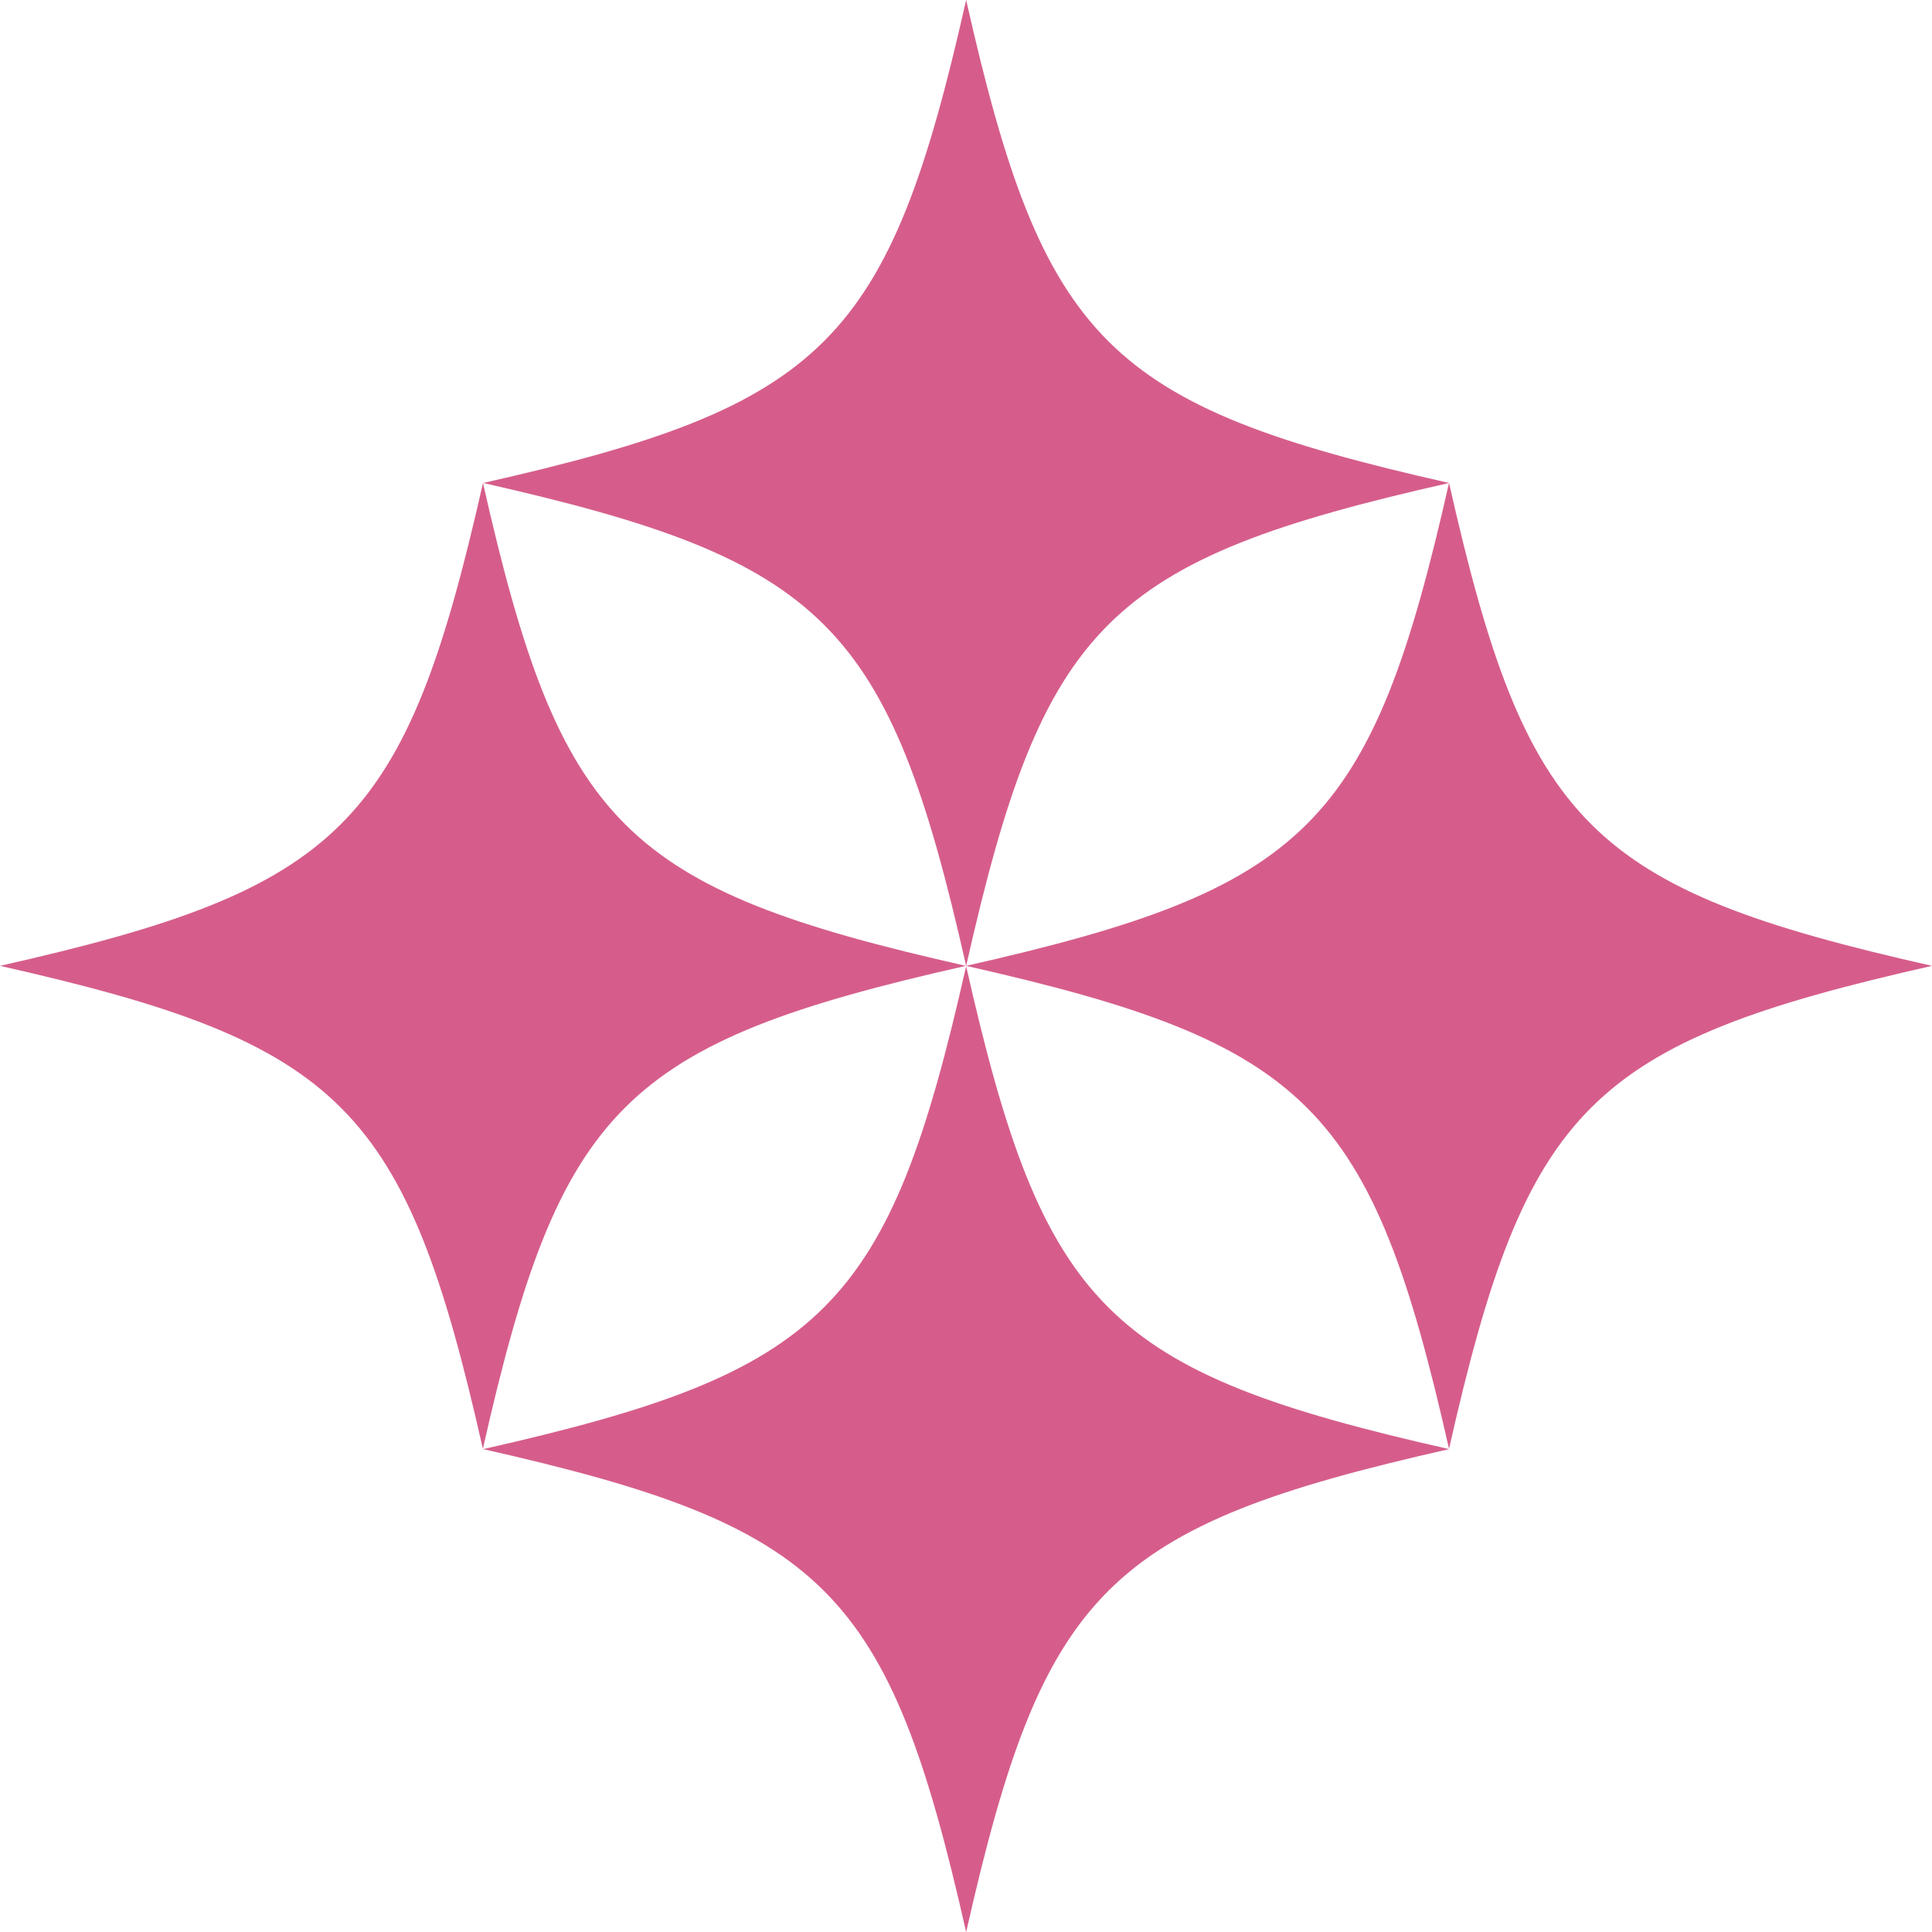
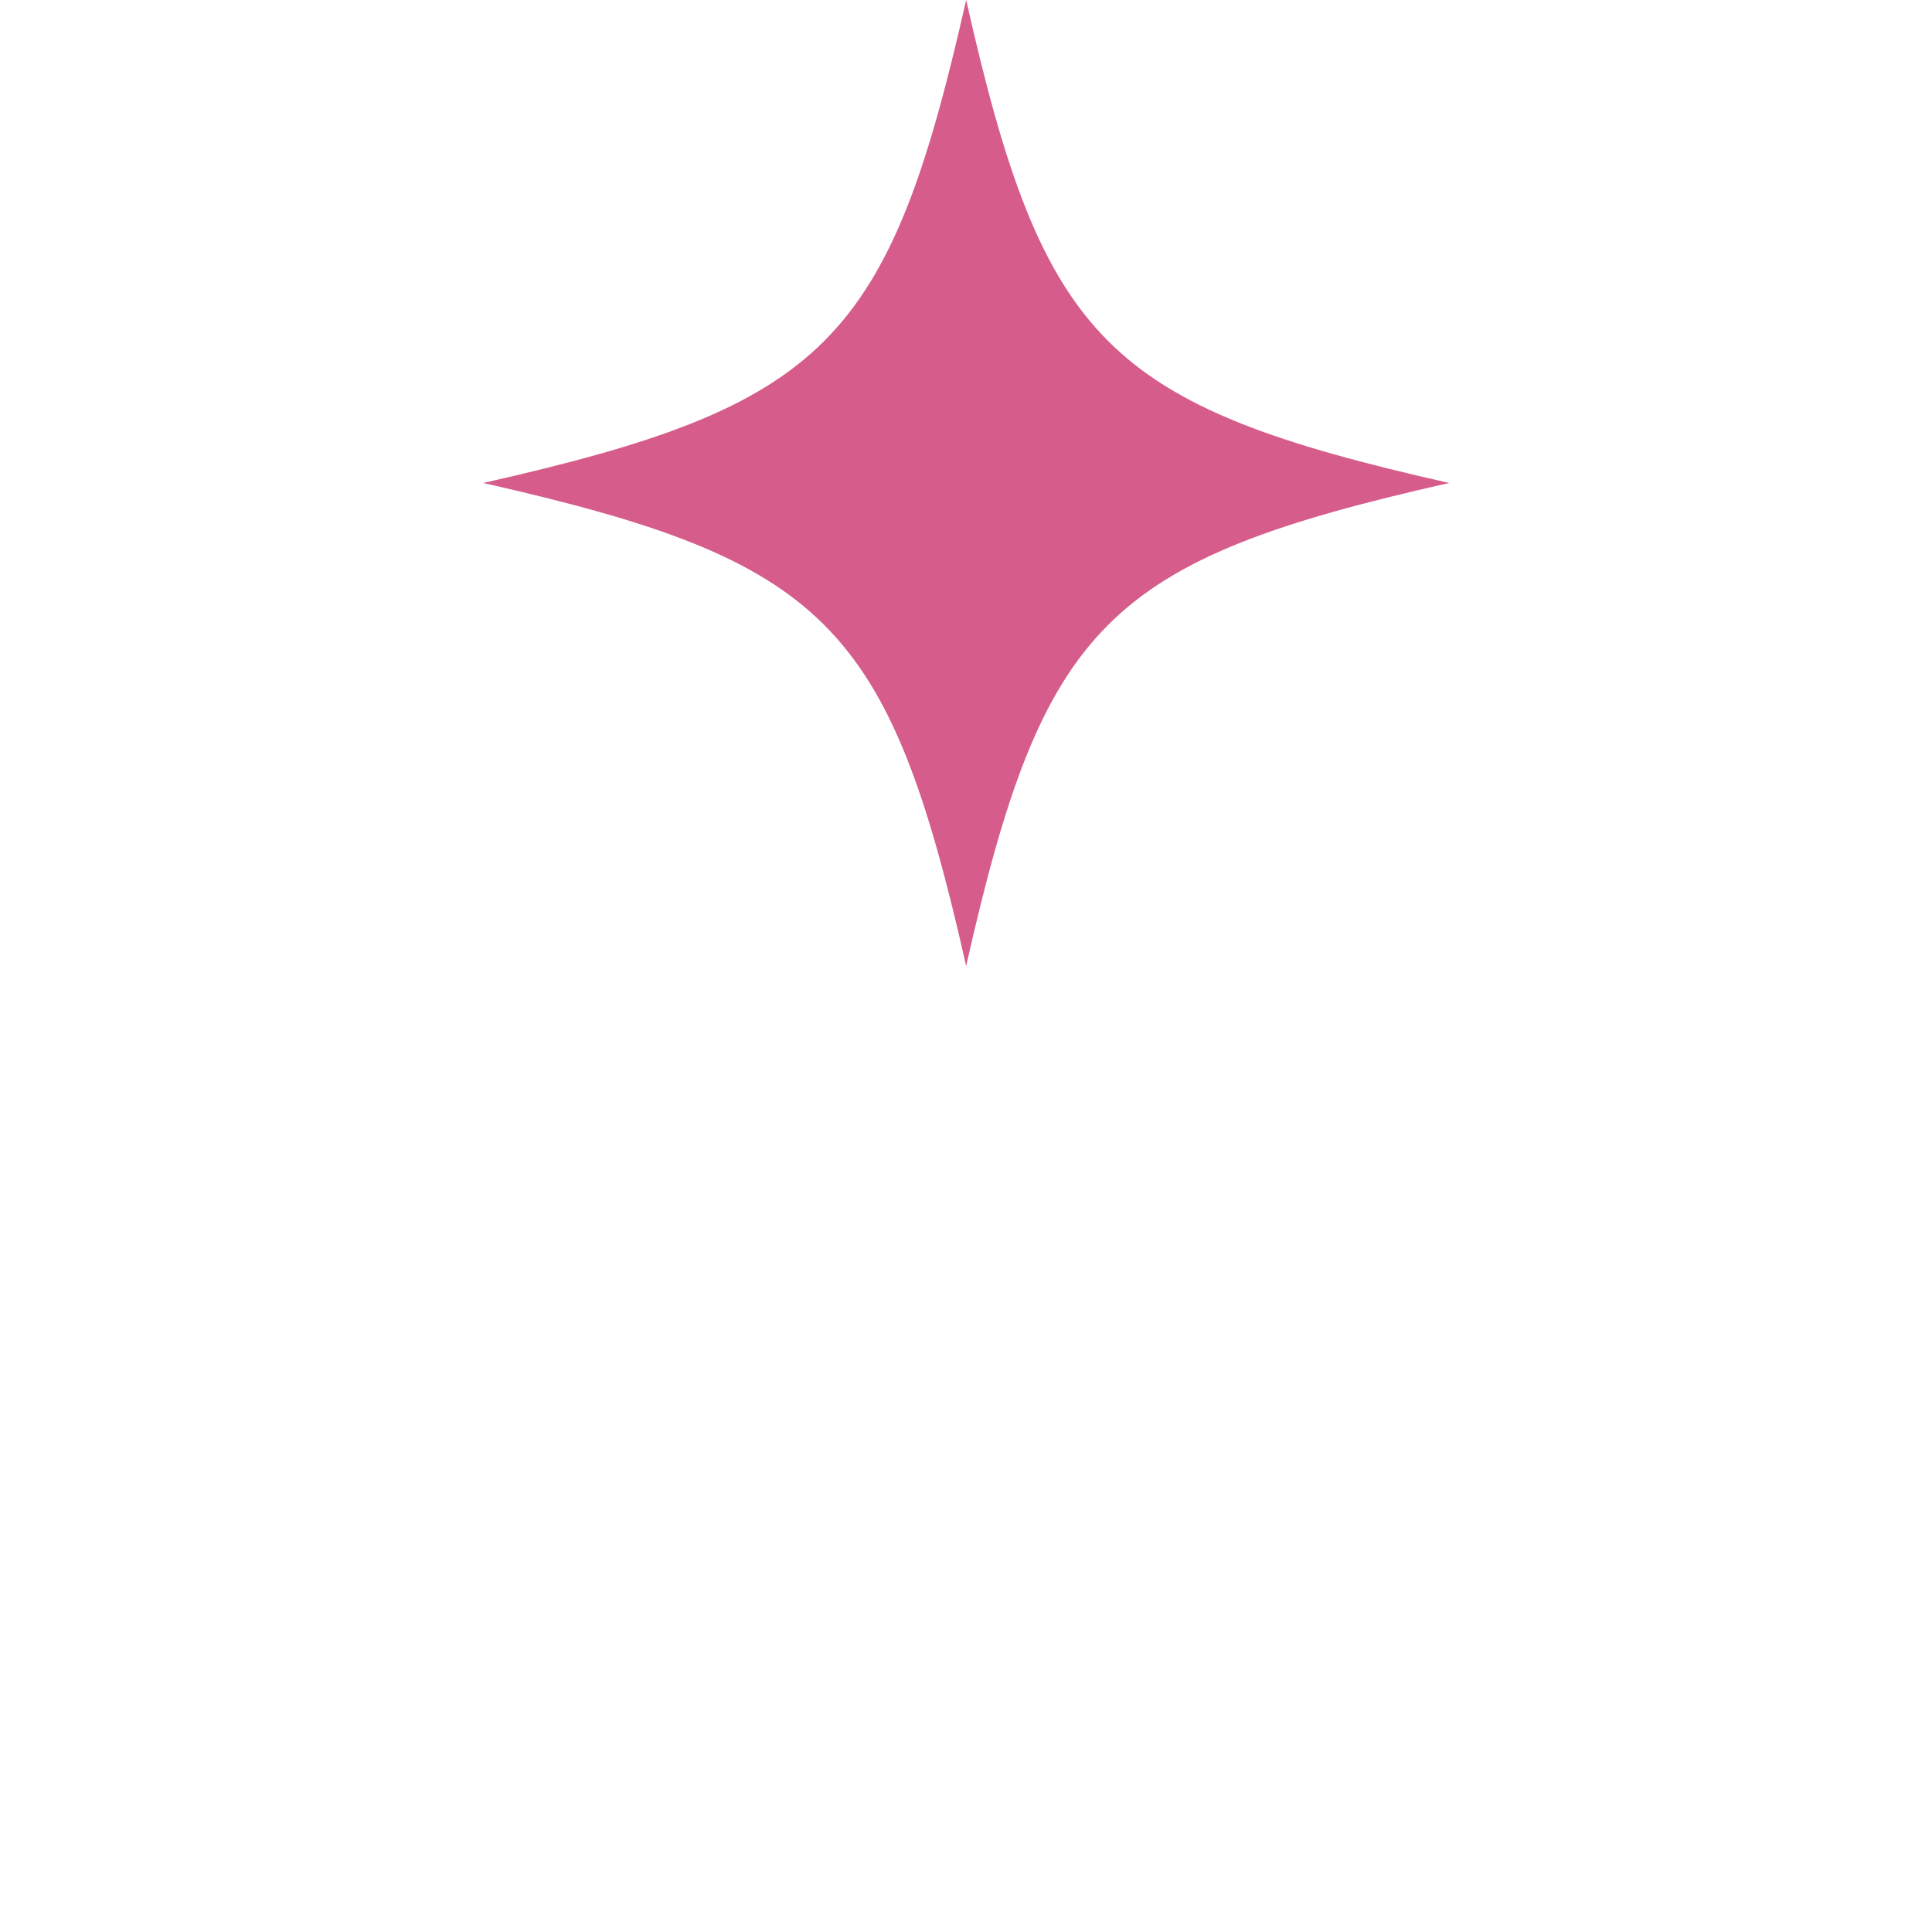
<svg xmlns="http://www.w3.org/2000/svg" width="19.649" height="19.649" viewBox="0 0 19.649 19.649">
  <defs>
    <clipPath id="clip-path">
      <rect id="Rectangle_3" data-name="Rectangle 3" width="19.649" height="19.649" fill="#fff" />
    </clipPath>
  </defs>
  <g id="Icon_Reputation-Management" clip-path="url(#clip-path)">
    <path id="Path_5" data-name="Path 5" d="M14.738,4.912c-3.486.787-4.125,1.426-4.912,4.912C9.039,6.337,8.4,5.7,4.914,4.912,8.4,4.125,9.039,3.486,9.826,0,10.613,3.486,11.252,4.125,14.738,4.912Z" fill="#d65d8b" />
-     <path id="Path_6" data-name="Path 6" d="M14.738,14.738c-3.486.787-4.125,1.426-4.912,4.912-.787-3.486-1.426-4.125-4.912-4.912,3.486-.787,4.125-1.426,4.912-4.912C10.613,13.312,11.252,13.951,14.738,14.738Z" fill="#d65d8b" />
-     <path id="Path_7" data-name="Path 7" d="M9.823,9.823c-3.486.787-4.125,1.426-4.912,4.912C4.125,11.249,3.486,10.61,0,9.823,3.486,9.037,4.125,8.4,4.912,4.912,5.7,8.4,6.337,9.037,9.823,9.823Z" fill="#d65d8b" />
-     <path id="Path_8" data-name="Path 8" d="M19.649,9.823c-3.486.787-4.125,1.426-4.912,4.912-.787-3.486-1.426-4.125-4.912-4.912,3.486-.787,4.125-1.426,4.912-4.912C15.524,8.4,16.163,9.037,19.649,9.823Z" fill="#d65d8b" />
  </g>
</svg>